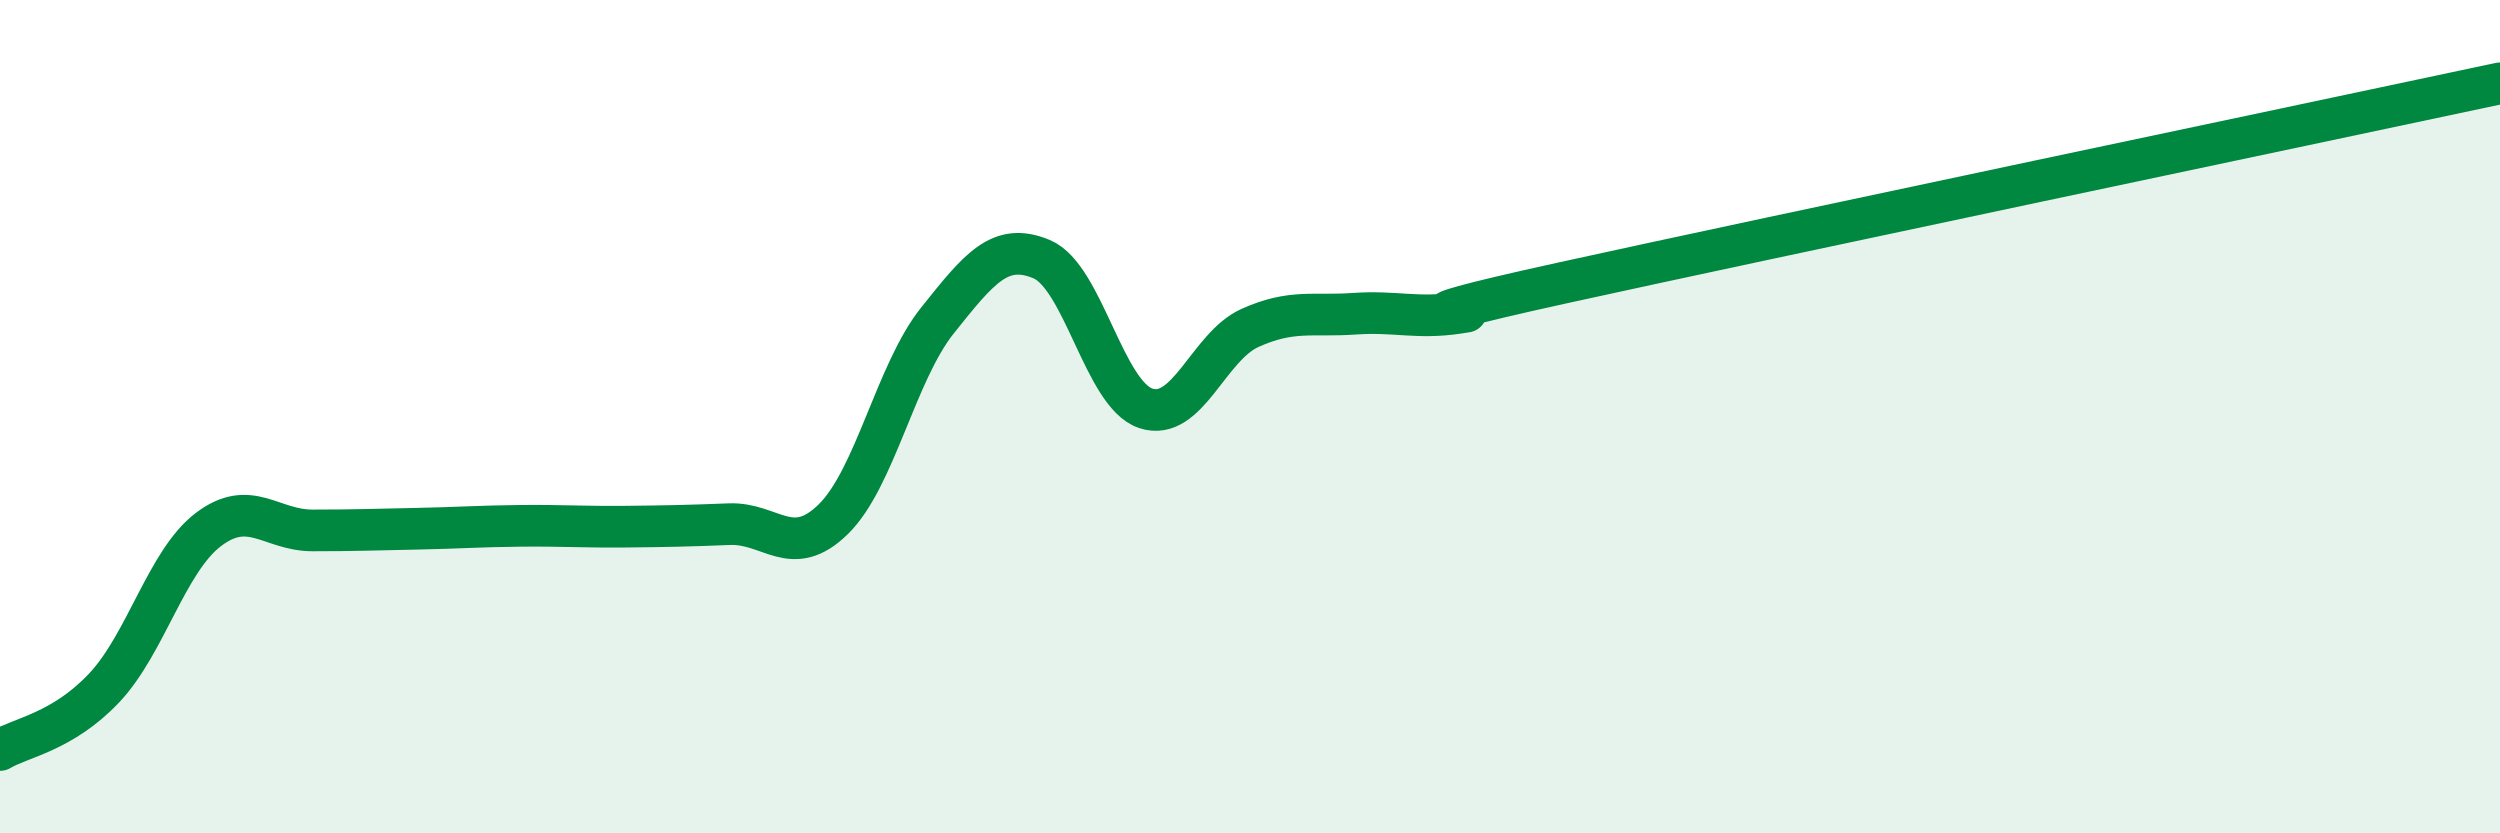
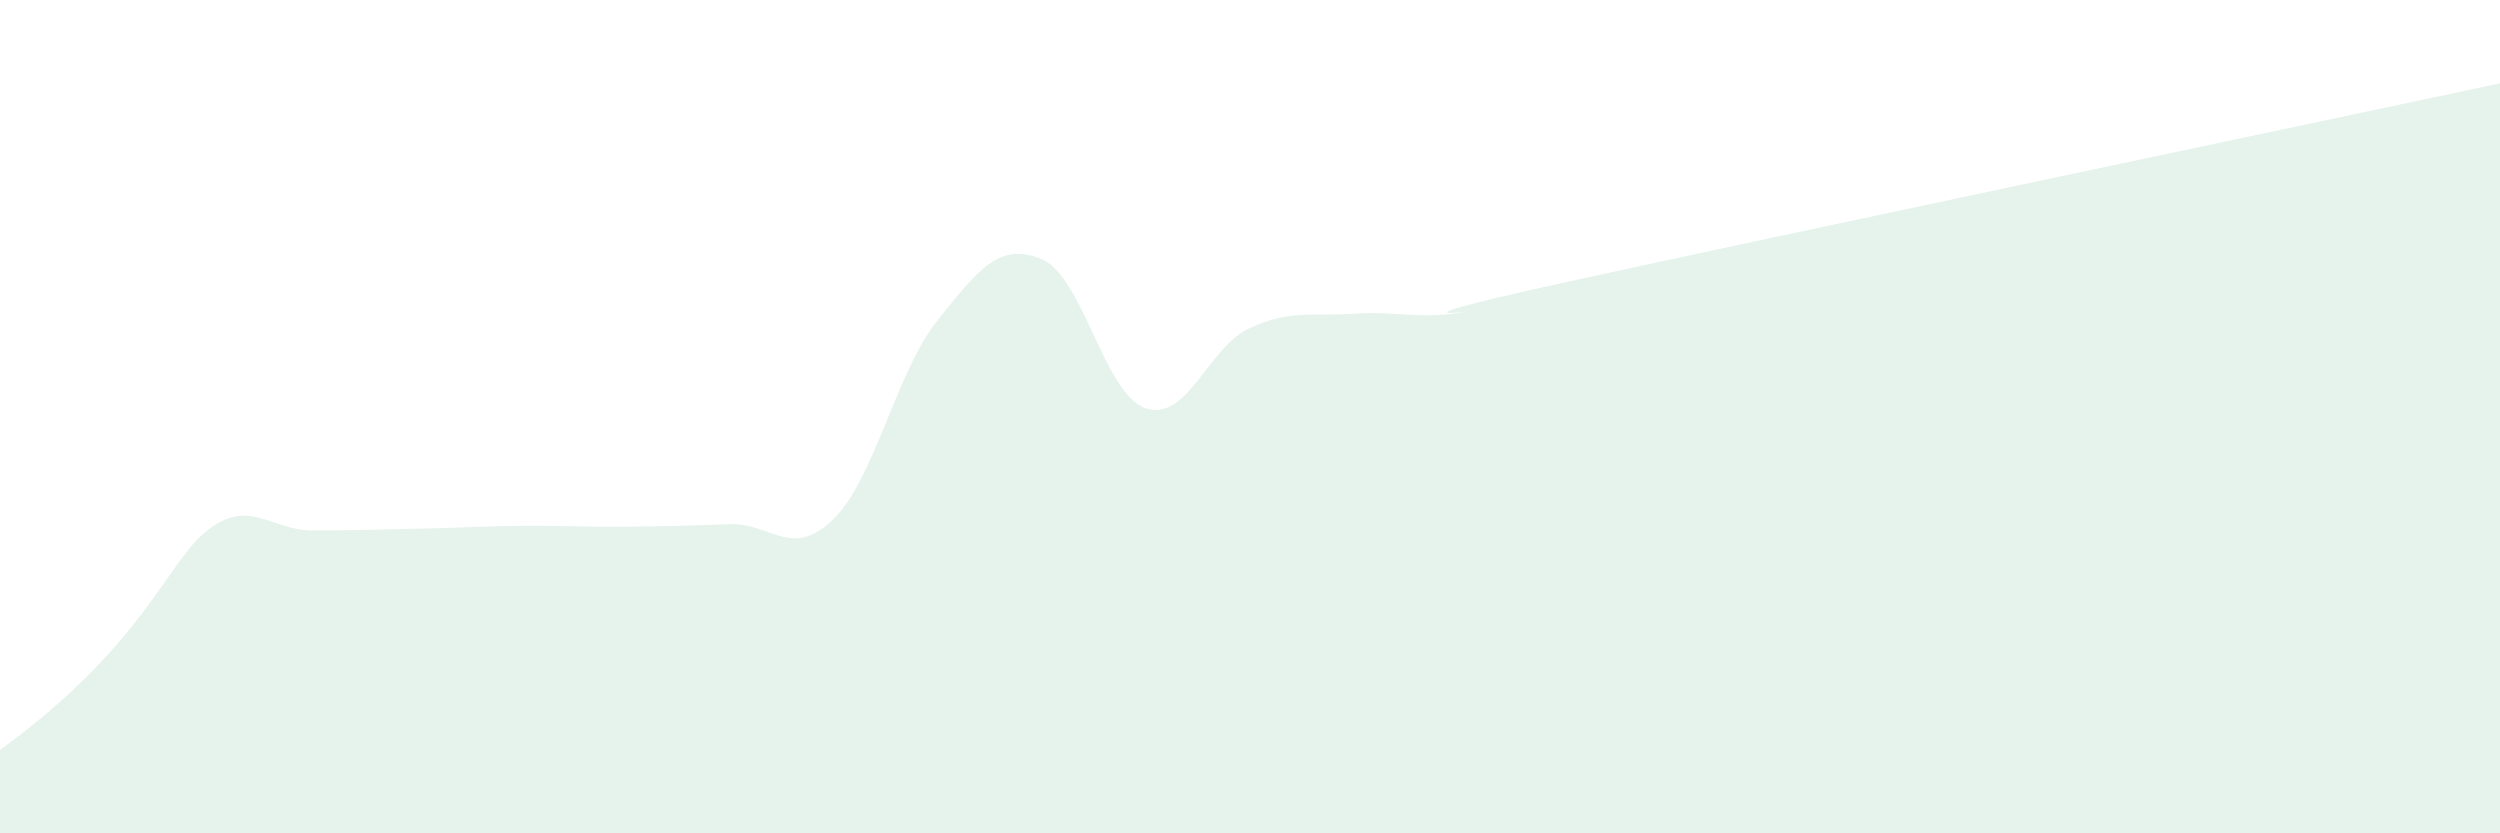
<svg xmlns="http://www.w3.org/2000/svg" width="60" height="20" viewBox="0 0 60 20">
-   <path d="M 0,18 C 0.5,17.7 1.5,17.57 2.5,16.51 C 3.5,15.45 4,13.47 5,12.71 C 6,11.95 6.5,12.73 7.5,12.73 C 8.5,12.73 9,12.71 10,12.69 C 11,12.67 11.5,12.63 12.5,12.62 C 13.5,12.61 14,12.65 15,12.64 C 16,12.63 16.5,12.62 17.5,12.58 C 18.5,12.54 19,13.44 20,12.46 C 21,11.48 21.5,8.94 22.5,7.69 C 23.5,6.44 24,5.8 25,6.22 C 26,6.64 26.5,9.47 27.5,9.8 C 28.5,10.13 29,8.32 30,7.87 C 31,7.42 31.5,7.6 32.5,7.53 C 33.5,7.46 34,7.66 35,7.51 C 36,7.36 32.5,7.89 37.5,6.79 C 42.5,5.69 55.5,2.96 60,2L60 20L0 20Z" fill="#008740" opacity="0.1" stroke-linecap="round" stroke-linejoin="round" />
-   <path d="M 0,18 C 0.5,17.7 1.5,17.57 2.5,16.51 C 3.5,15.45 4,13.47 5,12.71 C 6,11.95 6.5,12.73 7.5,12.73 C 8.5,12.73 9,12.71 10,12.69 C 11,12.67 11.5,12.63 12.5,12.62 C 13.5,12.61 14,12.65 15,12.64 C 16,12.63 16.5,12.62 17.5,12.58 C 18.5,12.54 19,13.44 20,12.46 C 21,11.48 21.5,8.94 22.5,7.69 C 23.5,6.44 24,5.8 25,6.22 C 26,6.64 26.5,9.47 27.5,9.8 C 28.5,10.13 29,8.32 30,7.87 C 31,7.42 31.5,7.6 32.5,7.53 C 33.5,7.46 34,7.66 35,7.51 C 36,7.36 32.5,7.89 37.5,6.79 C 42.5,5.69 55.5,2.96 60,2" stroke="#008740" stroke-width="1" fill="none" stroke-linecap="round" stroke-linejoin="round" />
+   <path d="M 0,18 C 3.5,15.45 4,13.47 5,12.71 C 6,11.95 6.5,12.73 7.5,12.73 C 8.5,12.73 9,12.71 10,12.69 C 11,12.67 11.5,12.63 12.5,12.62 C 13.5,12.61 14,12.65 15,12.64 C 16,12.63 16.5,12.62 17.5,12.58 C 18.5,12.54 19,13.44 20,12.46 C 21,11.48 21.5,8.94 22.5,7.69 C 23.5,6.44 24,5.8 25,6.22 C 26,6.64 26.5,9.47 27.5,9.8 C 28.5,10.13 29,8.32 30,7.87 C 31,7.42 31.5,7.6 32.5,7.53 C 33.5,7.46 34,7.66 35,7.51 C 36,7.36 32.5,7.89 37.5,6.79 C 42.5,5.69 55.5,2.96 60,2L60 20L0 20Z" fill="#008740" opacity="0.1" stroke-linecap="round" stroke-linejoin="round" />
</svg>